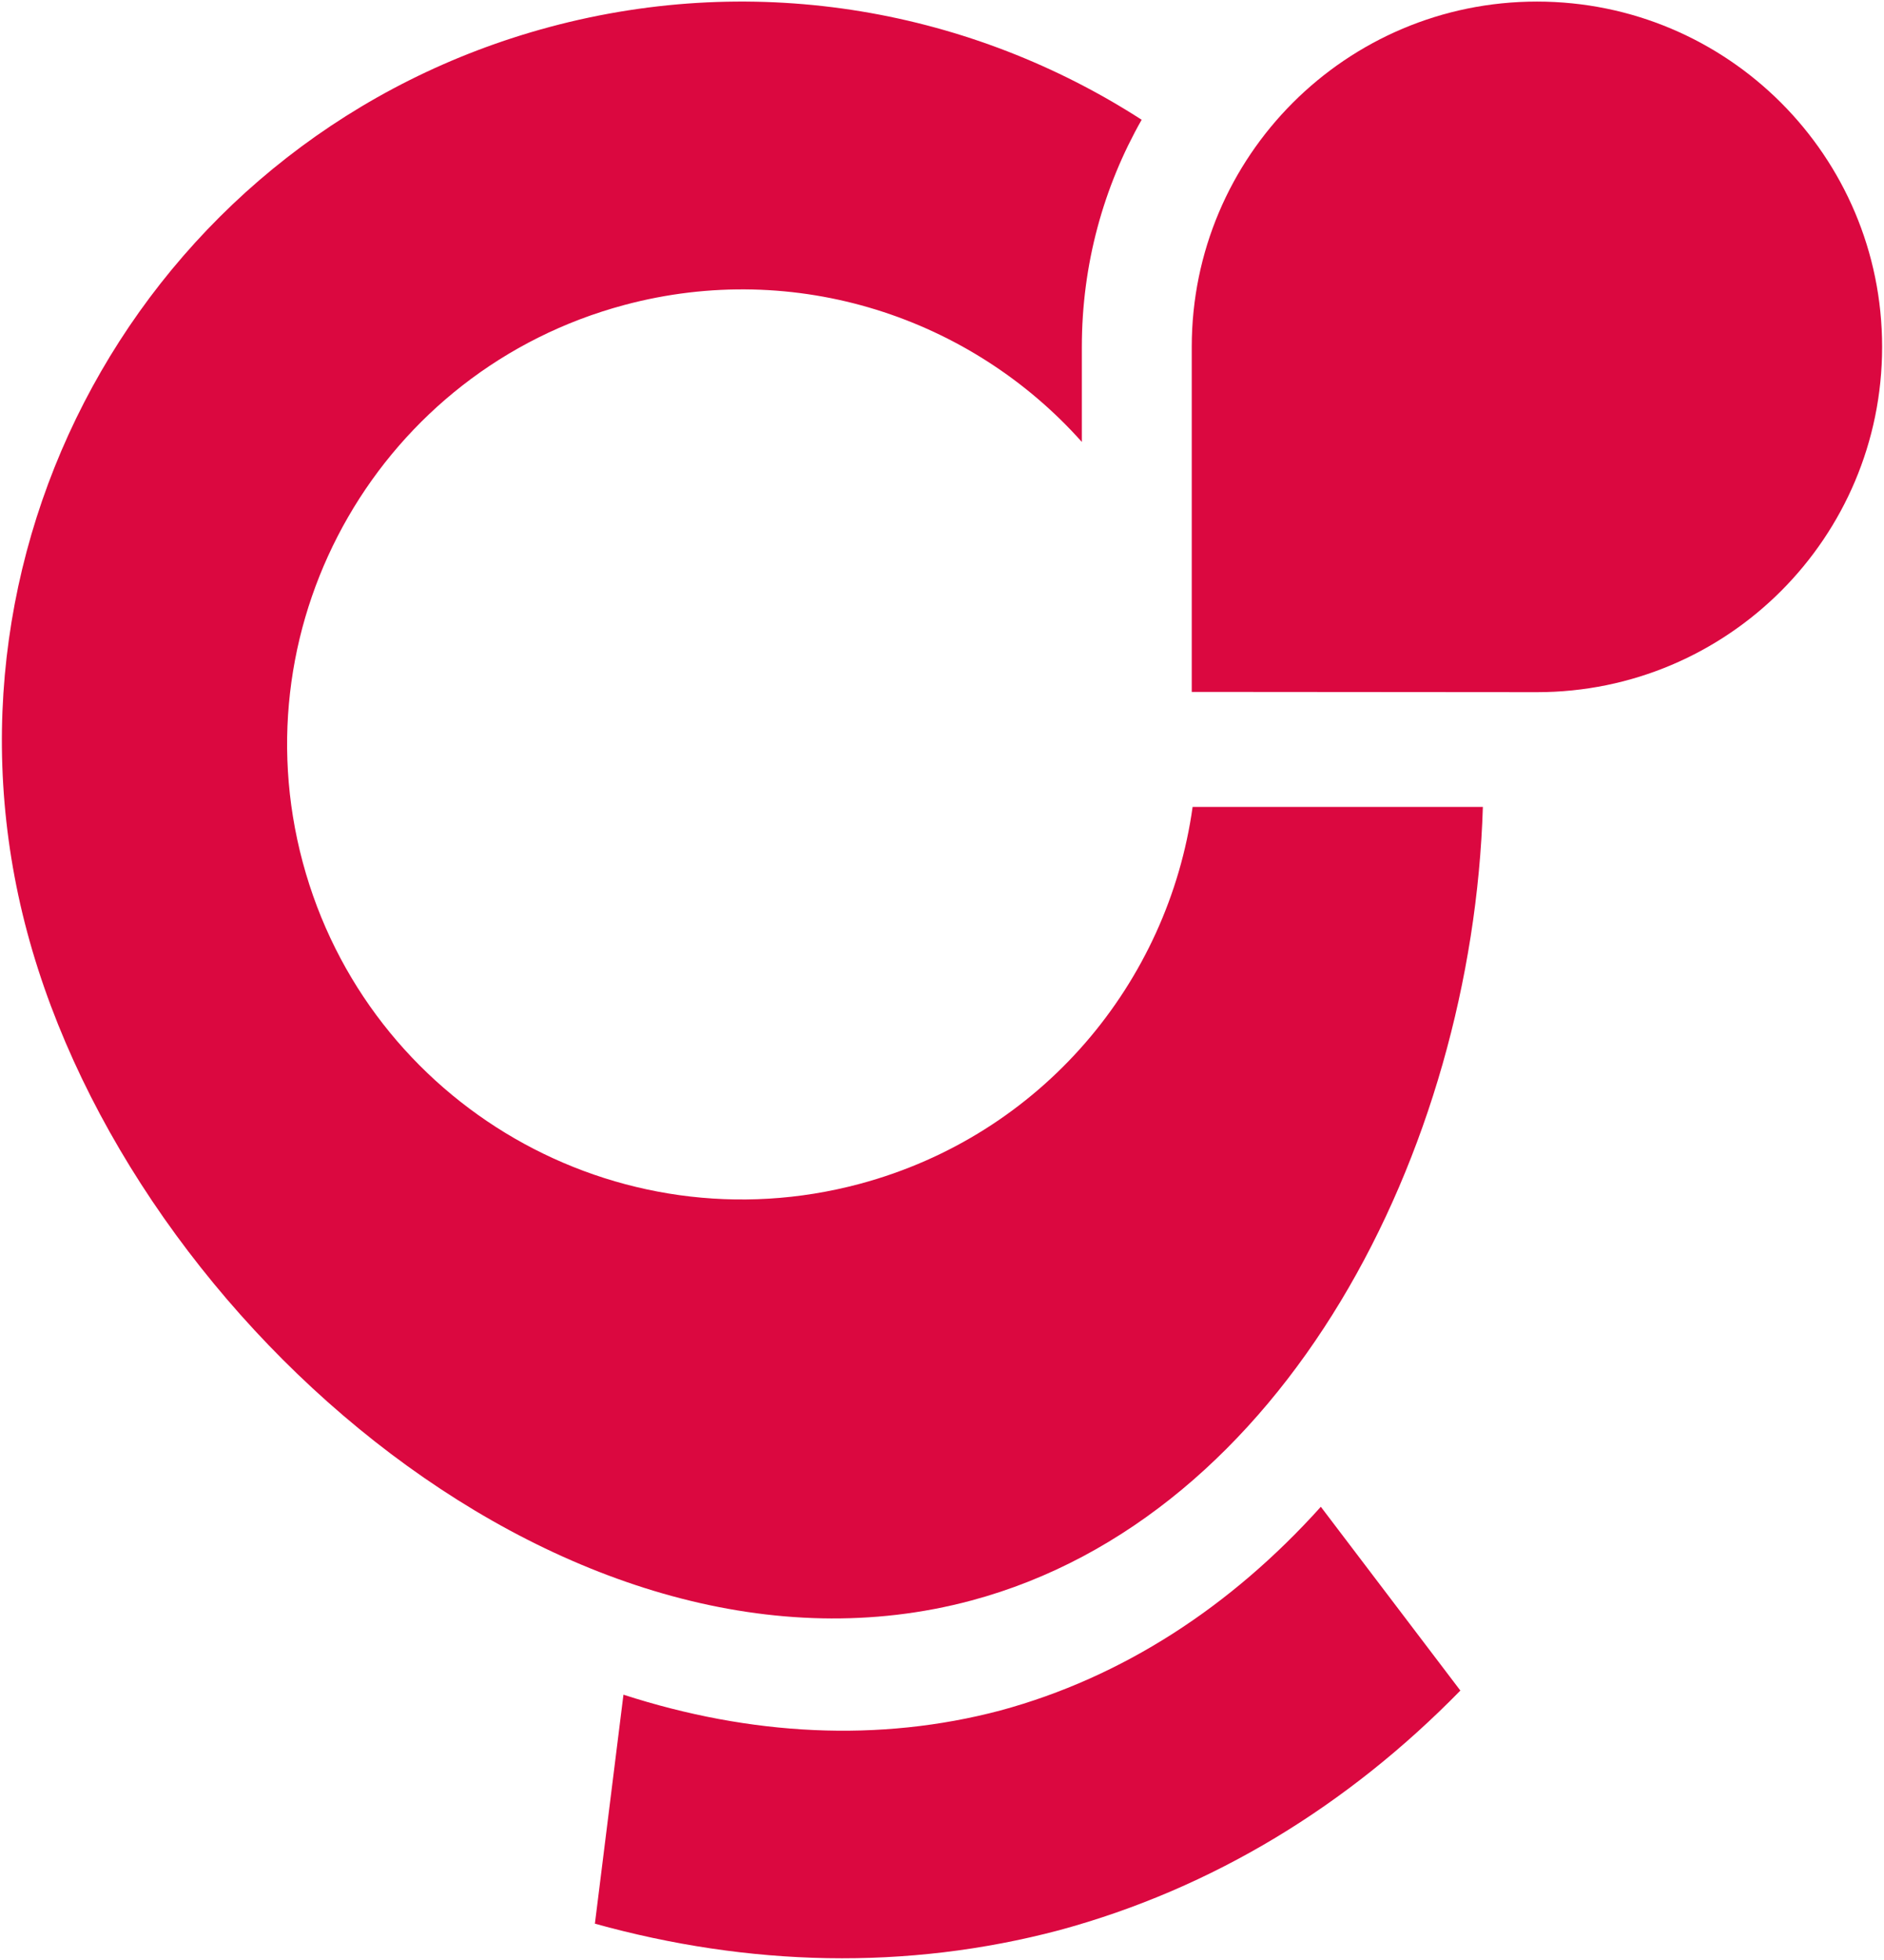
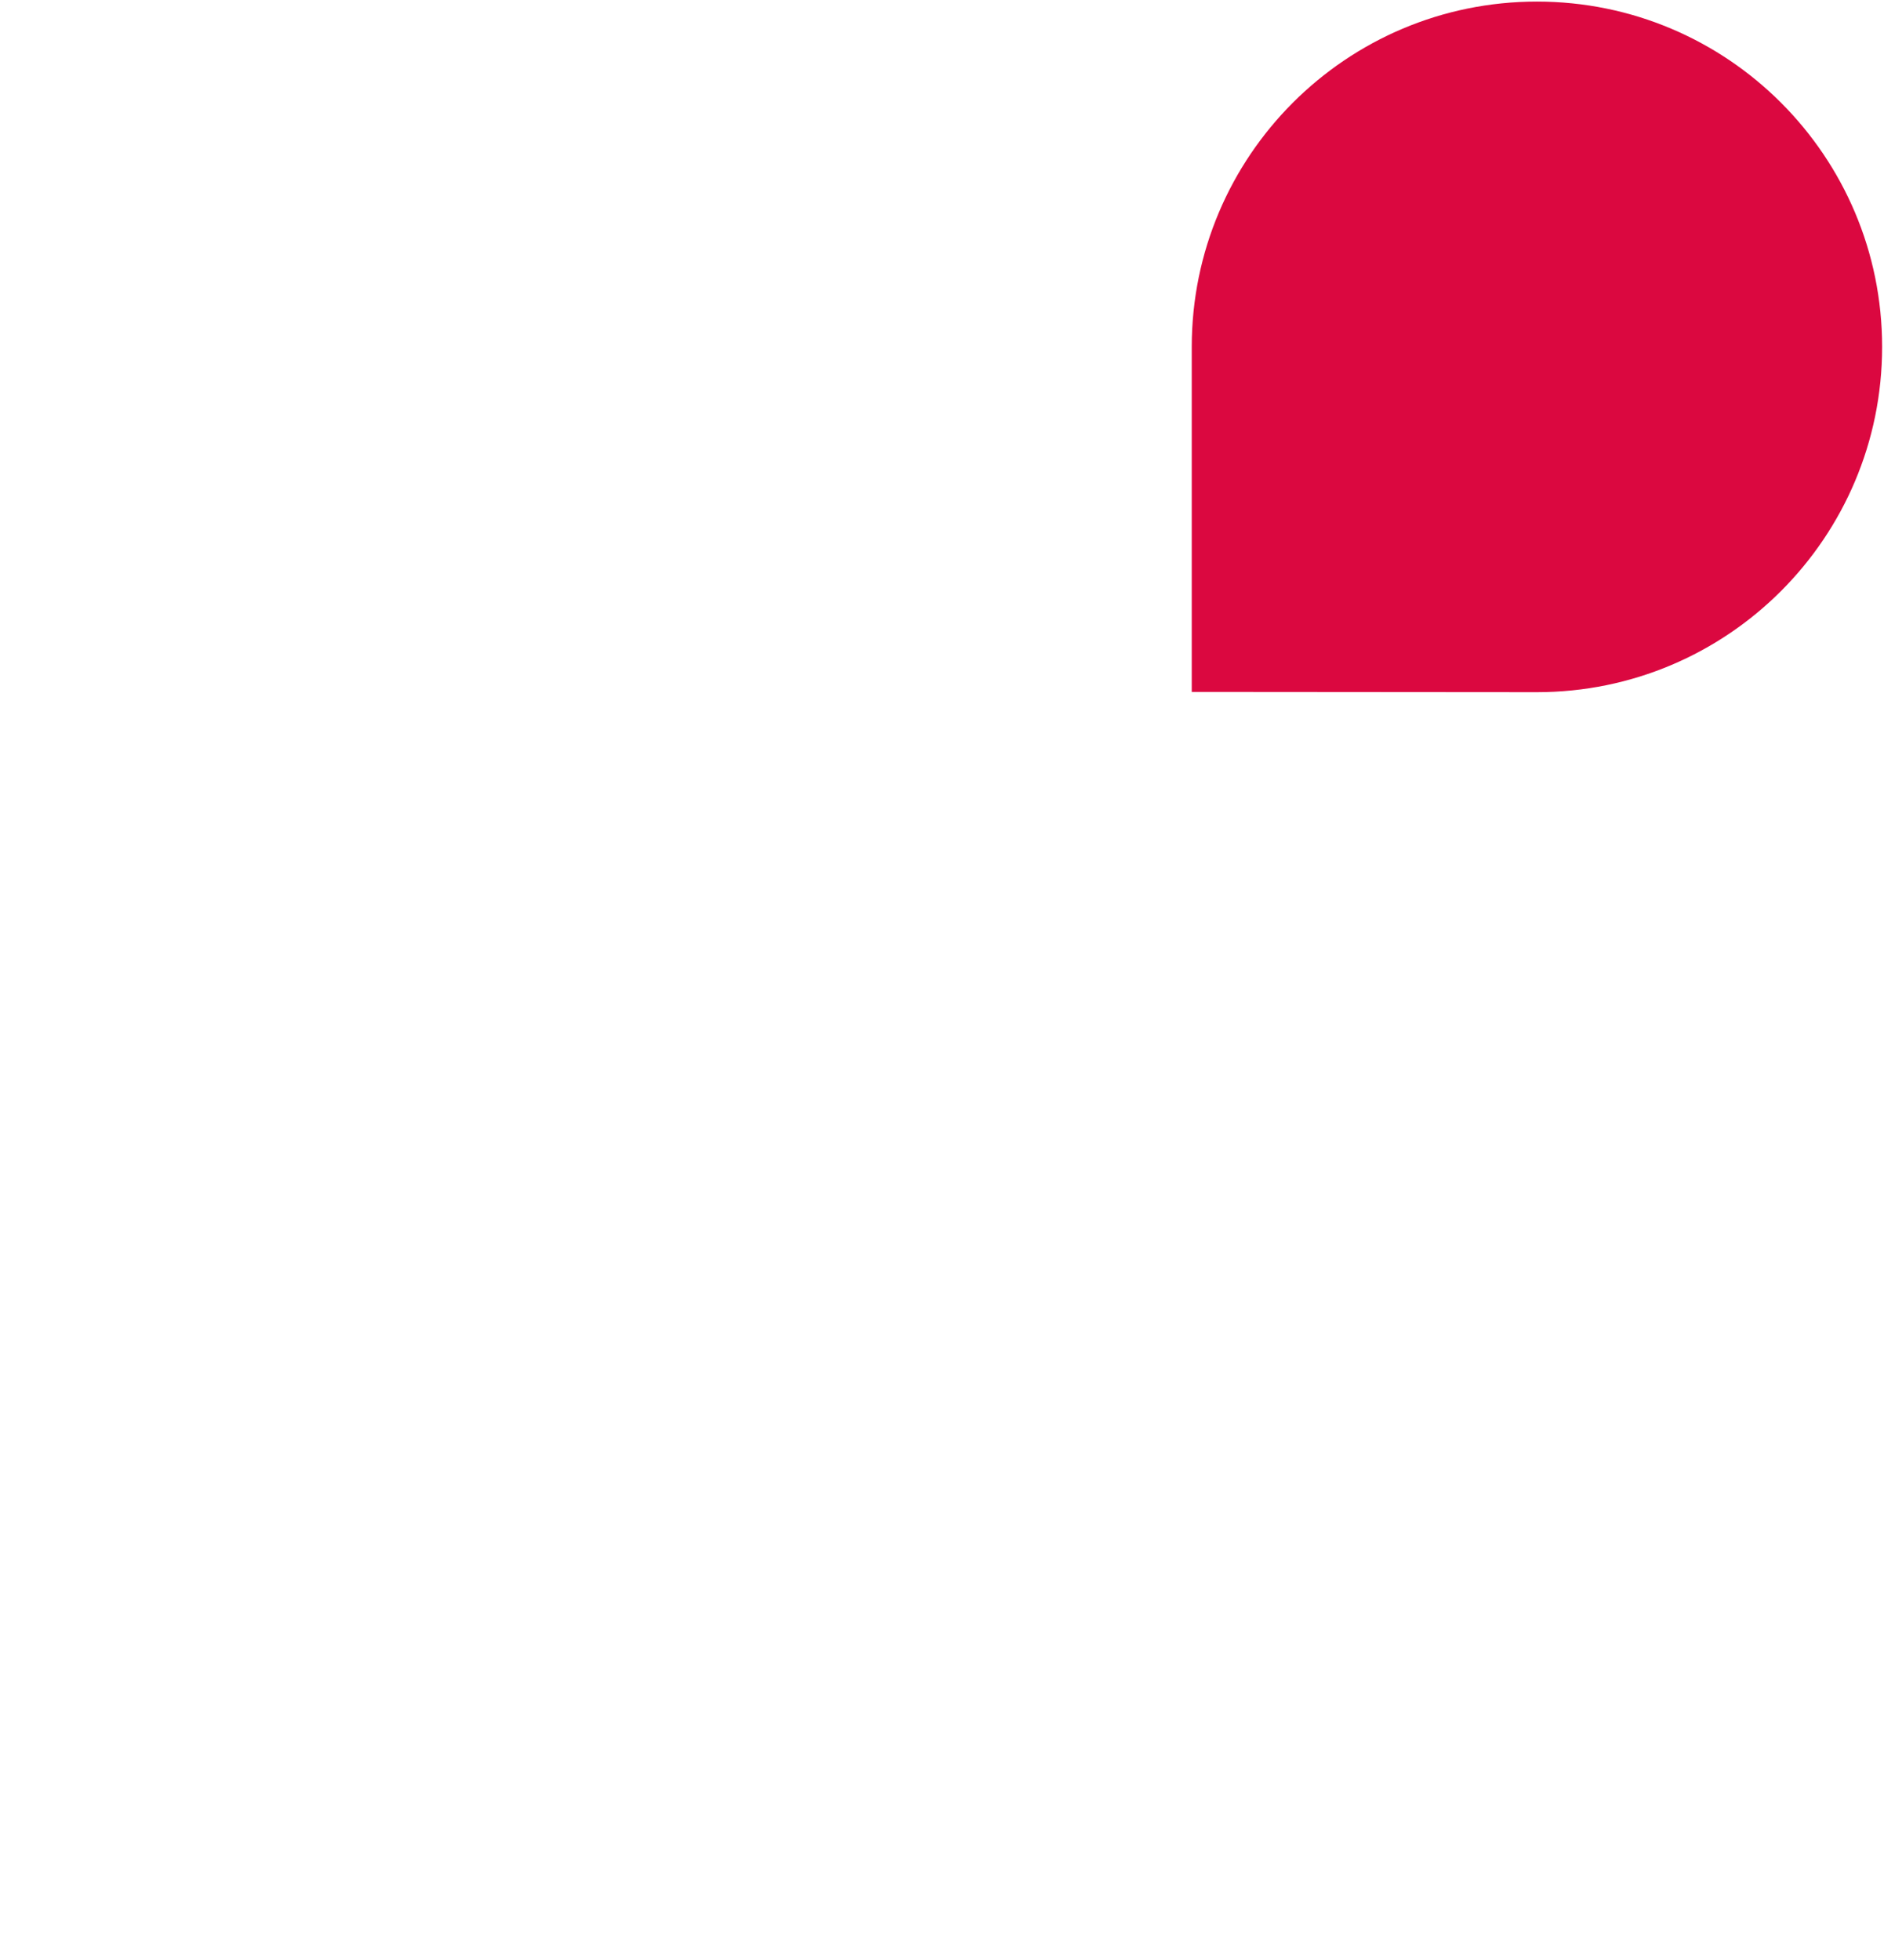
<svg xmlns="http://www.w3.org/2000/svg" style="fill-rule:evenodd;clip-rule:evenodd;stroke-linejoin:round;stroke-miterlimit:2;" xml:space="preserve" version="1.1" viewBox="0 0 501 521" height="100%" width="100%">
  <rect style="fill:none;" height="521" width="501" y="0" x="0" id="Artboard2" />
  <g>
-     <path style="fill:#db0840;" d="M408.707,184.006c50.696,0 91.793,-41.097 91.793,-91.793c0,-50.696 -41.097,-91.793 -91.793,-91.793c-50.696,0 -91.793,41.097 -91.793,91.793l0,91.721c0,0 90.553,0.072 91.793,0.072Z" />
-     <path style="fill:#db0840;" d="M158.196,511.385c40.873,11.352 82.798,12.504 123.495,1.729c40.917,-11.096 76.836,-33.218 106.654,-63.7c-12.368,-16.285 -24.736,-32.57 -37.104,-48.855c-23.888,26.556 -52.721,45.342 -85.199,54.145c-32.286,8.551 -66.441,6.742 -100.252,-4.193l-7.594,60.875Z" />
-     <rect style="fill:#db0840;" height="0.004" width="0.004" y="92.209" x="287.689" />
-     <path style="fill:#db0840;" d="M303.594,31.838c-44.998,-29.001 -101.604,-39.621 -157.386,-24.676c-104.837,28.093 -167.053,135.855 -138.964,240.696c28.093,104.841 146.214,205.713 251.055,177.62c83.334,-22.331 133.194,-119.426 136.031,-210.971l-77.188,0c-6.494,46.687 -40.129,87.24 -88.524,100.208c-64.516,17.289 -130.829,-20.999 -148.119,-85.515c-17.285,-64.516 21.003,-130.833 85.519,-148.119c45.662,-12.236 92.225,3.369 121.67,36.408l0,-25.276c0,-21.955 5.782,-42.561 15.905,-60.375Z" />
+     <path style="fill:#db0840;" d="M408.707,184.006c50.696,0 91.793,-41.097 91.793,-91.793c0,-50.696 -41.097,-91.793 -91.793,-91.793c-50.696,0 -91.793,41.097 -91.793,91.793l0,91.721c0,0 90.553,0.072 91.793,0.072" />
  </g>
</svg>